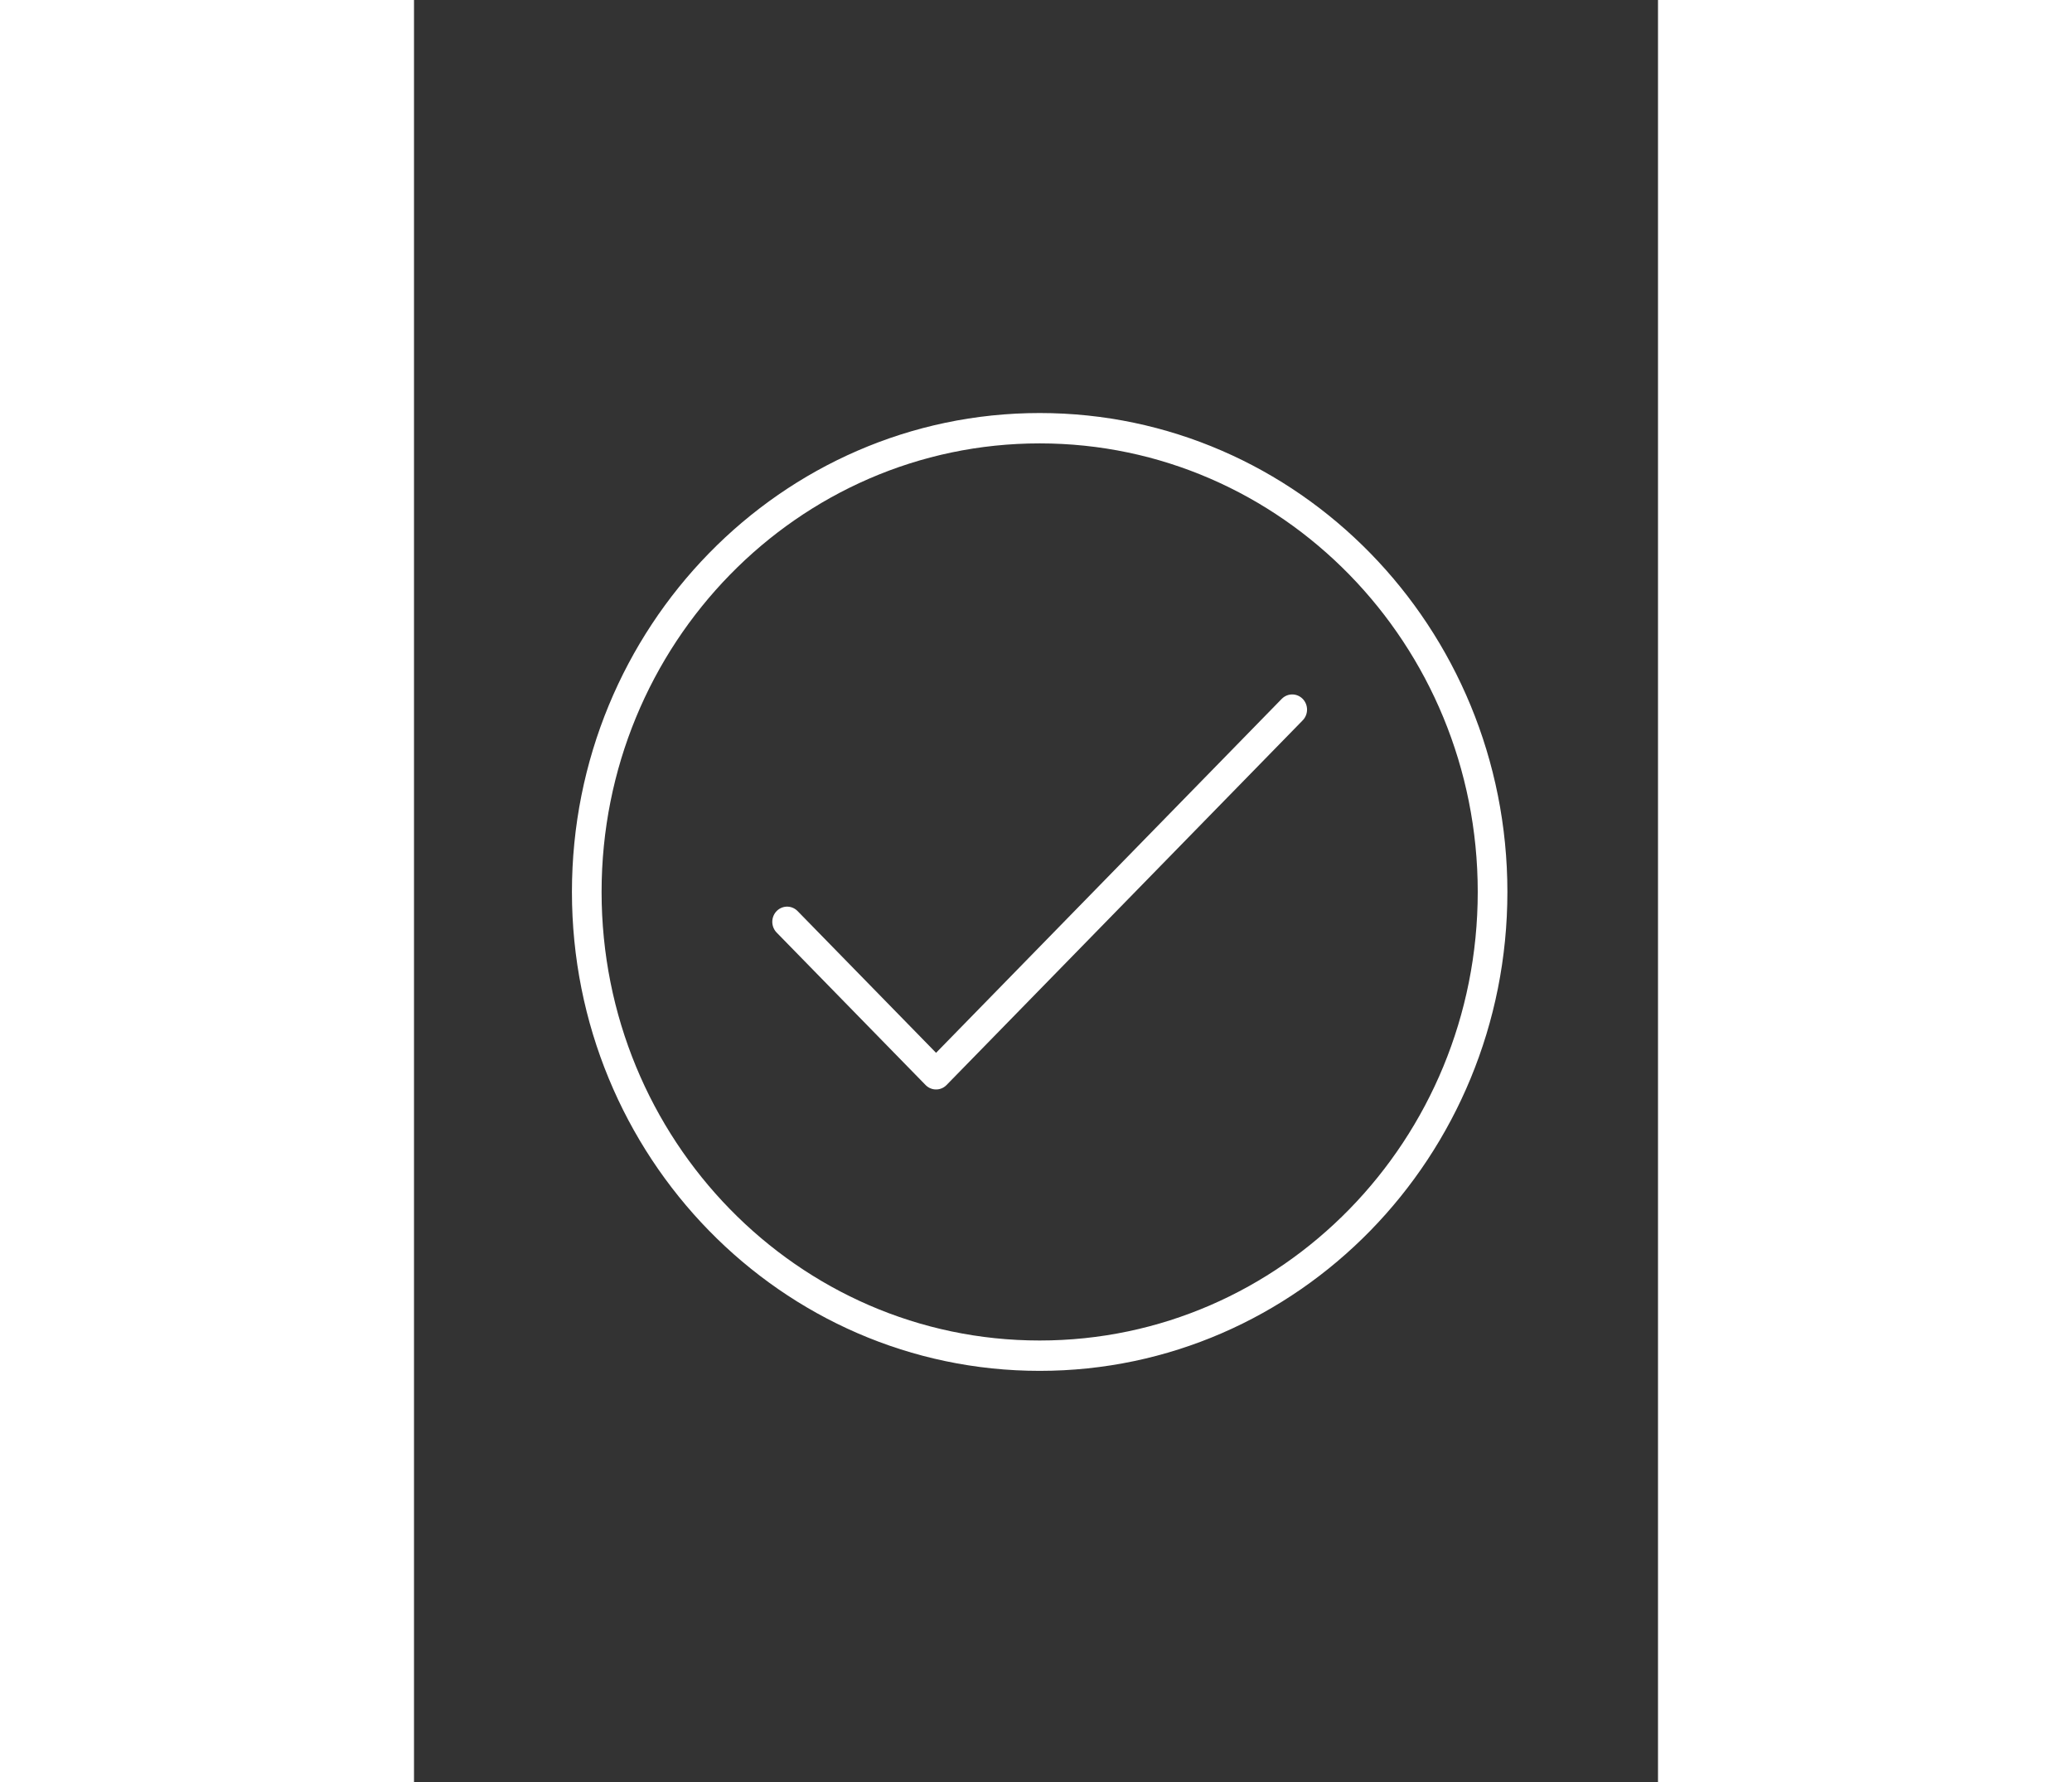
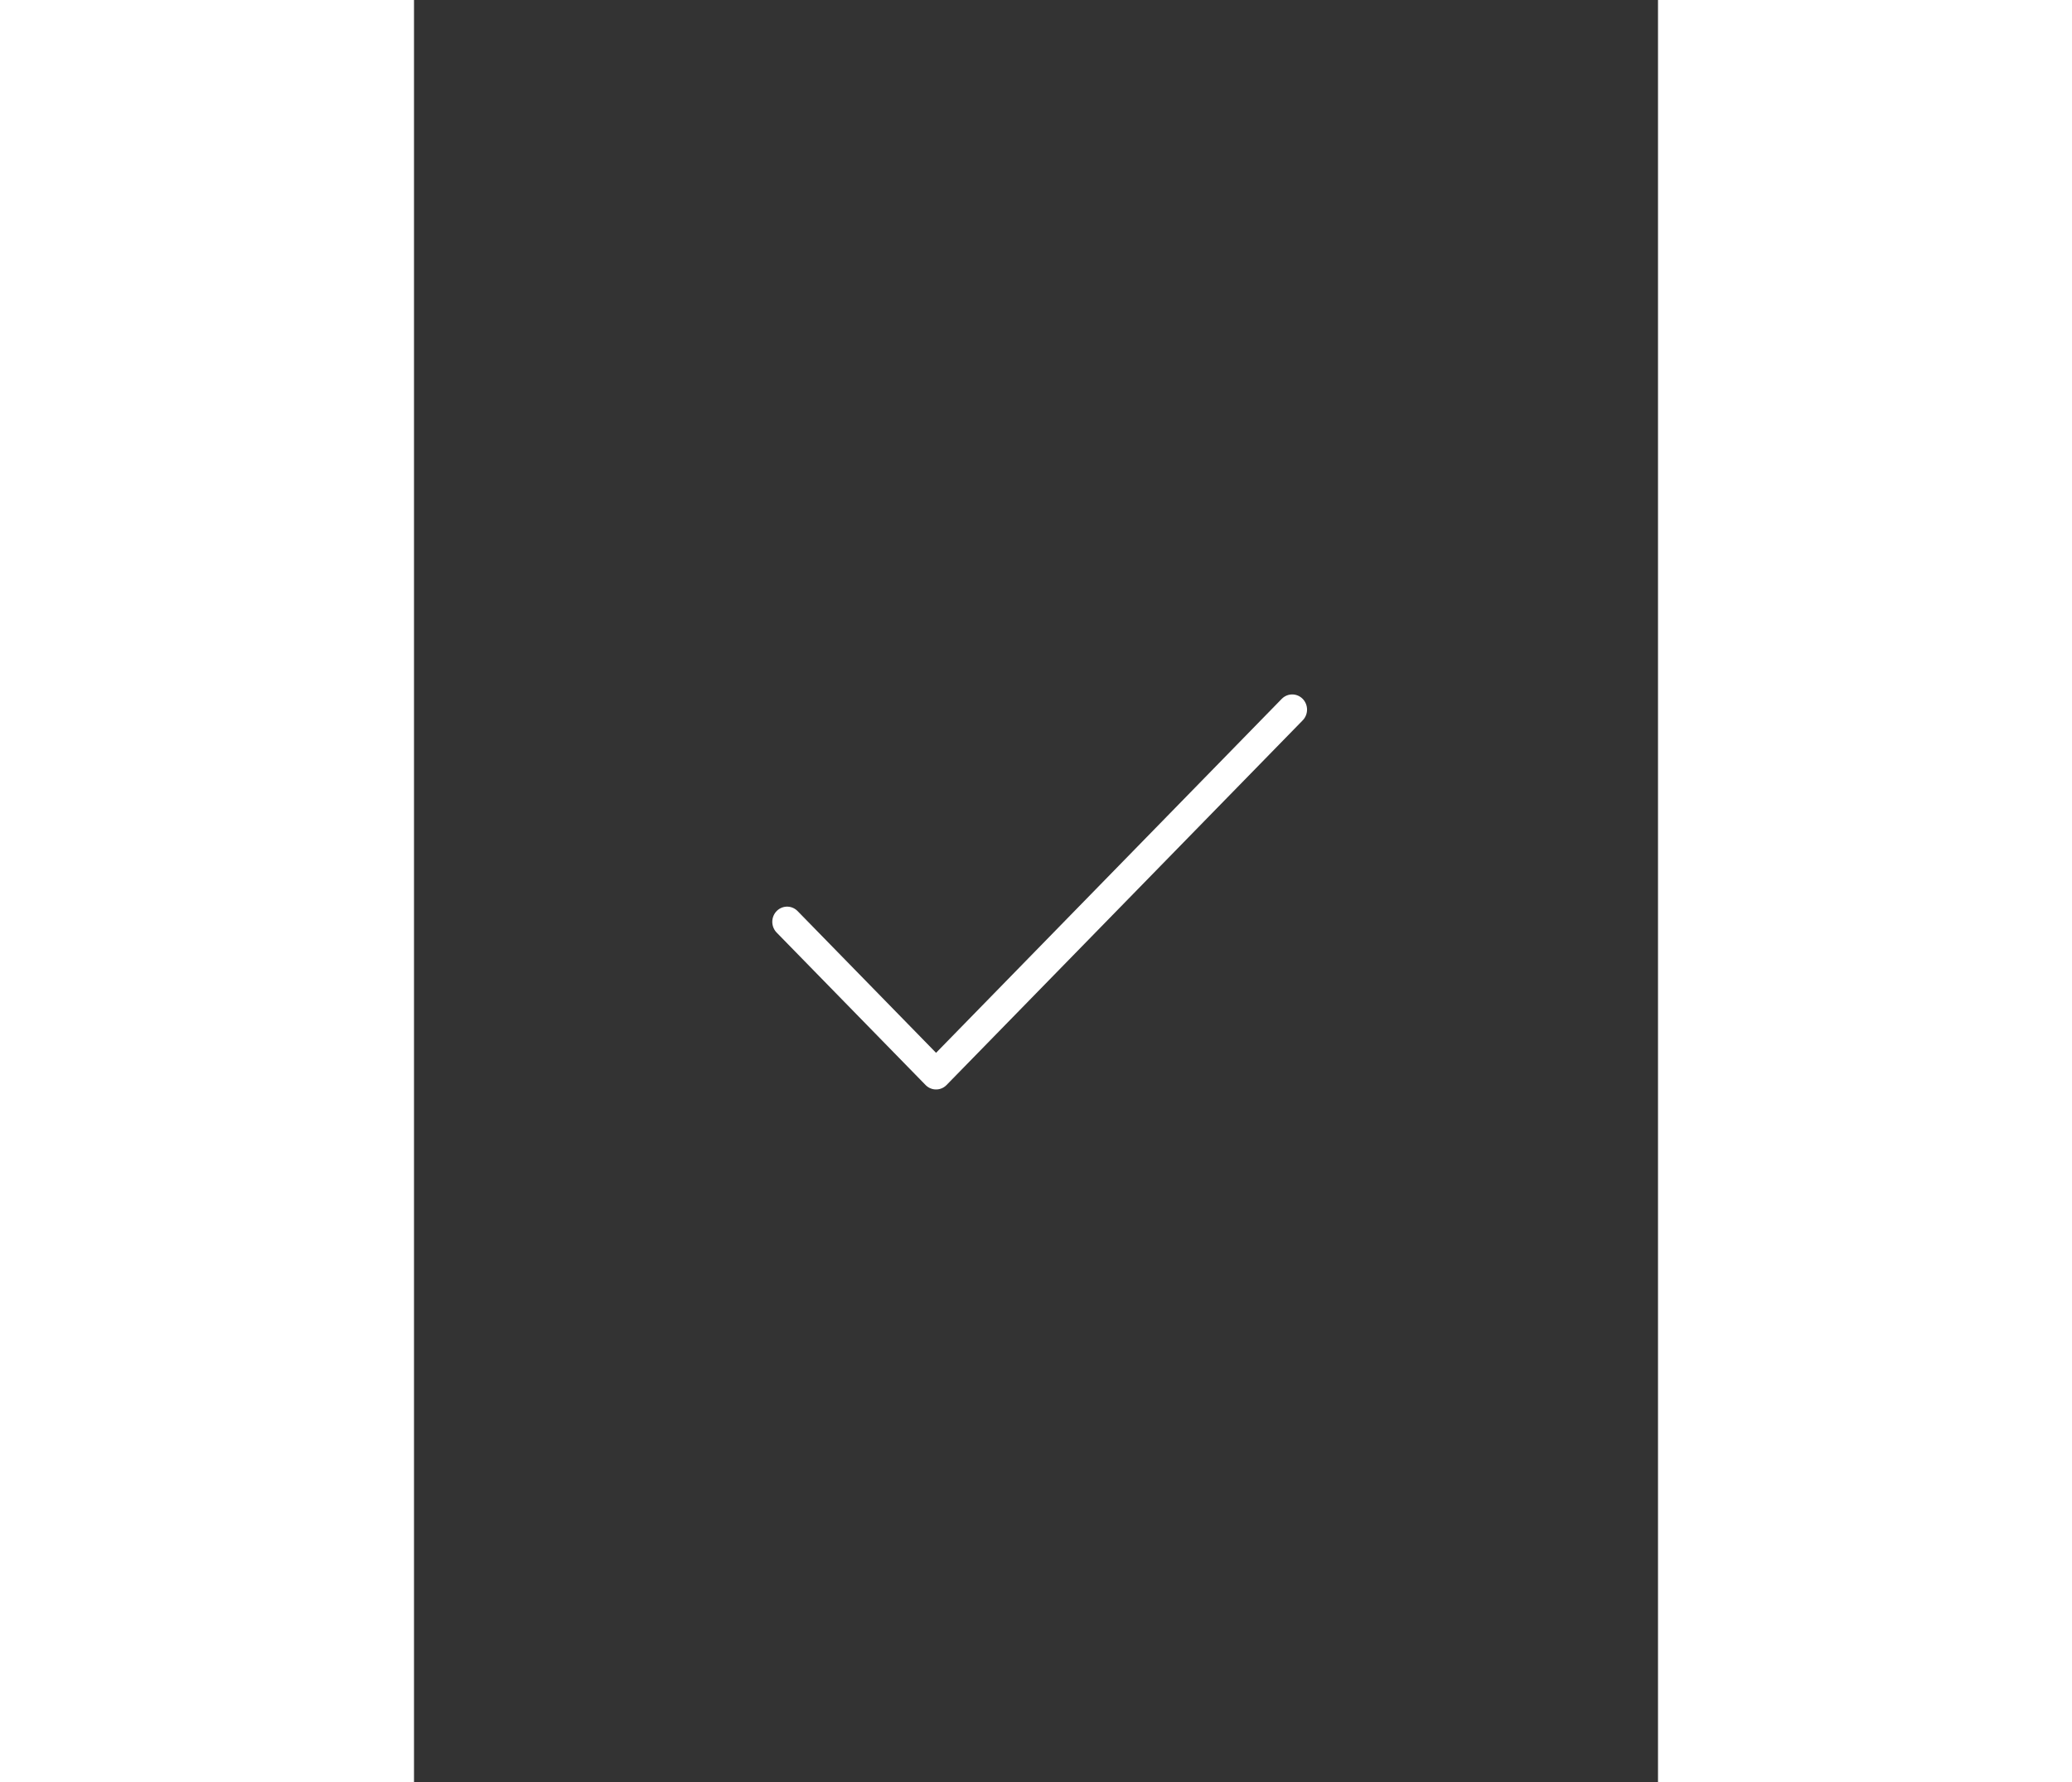
<svg xmlns="http://www.w3.org/2000/svg" width="50px" height="43px" viewBox="0 0 37 53" version="1.1">
  <rect x="0" y="0" width="37" height="53" fill="#333333" stroke="none" />
  <g id="surface1">
-     <path style="fill:none;stroke-width:3;stroke-linecap:round;stroke-linejoin:round;stroke:rgb(100%,100%,100%);stroke-opacity:1;stroke-miterlimit:4;" d="M 109.115 56.16 C 109.115 81.469 88.606 101.982 63.296 101.982 C 37.999 101.982 17.477 81.469 17.477 56.16 C 17.477 30.851 37.999 10.338 63.296 10.338 C 88.606 10.338 109.115 30.851 109.115 56.16 Z M 109.115 56.16 " transform="matrix(0.294,0,0,0.301,0,9.624)" />
    <path style="fill:none;stroke-width:3;stroke-linecap:round;stroke-linejoin:round;stroke:rgb(100%,100%,100%);stroke-opacity:1;stroke-miterlimit:4;" d="M 37.746 59.111 L 52.815 74.177 L 88.846 38.143 " transform="matrix(0.294,0,0,0.301,0,9.624)" />
  </g>
</svg>